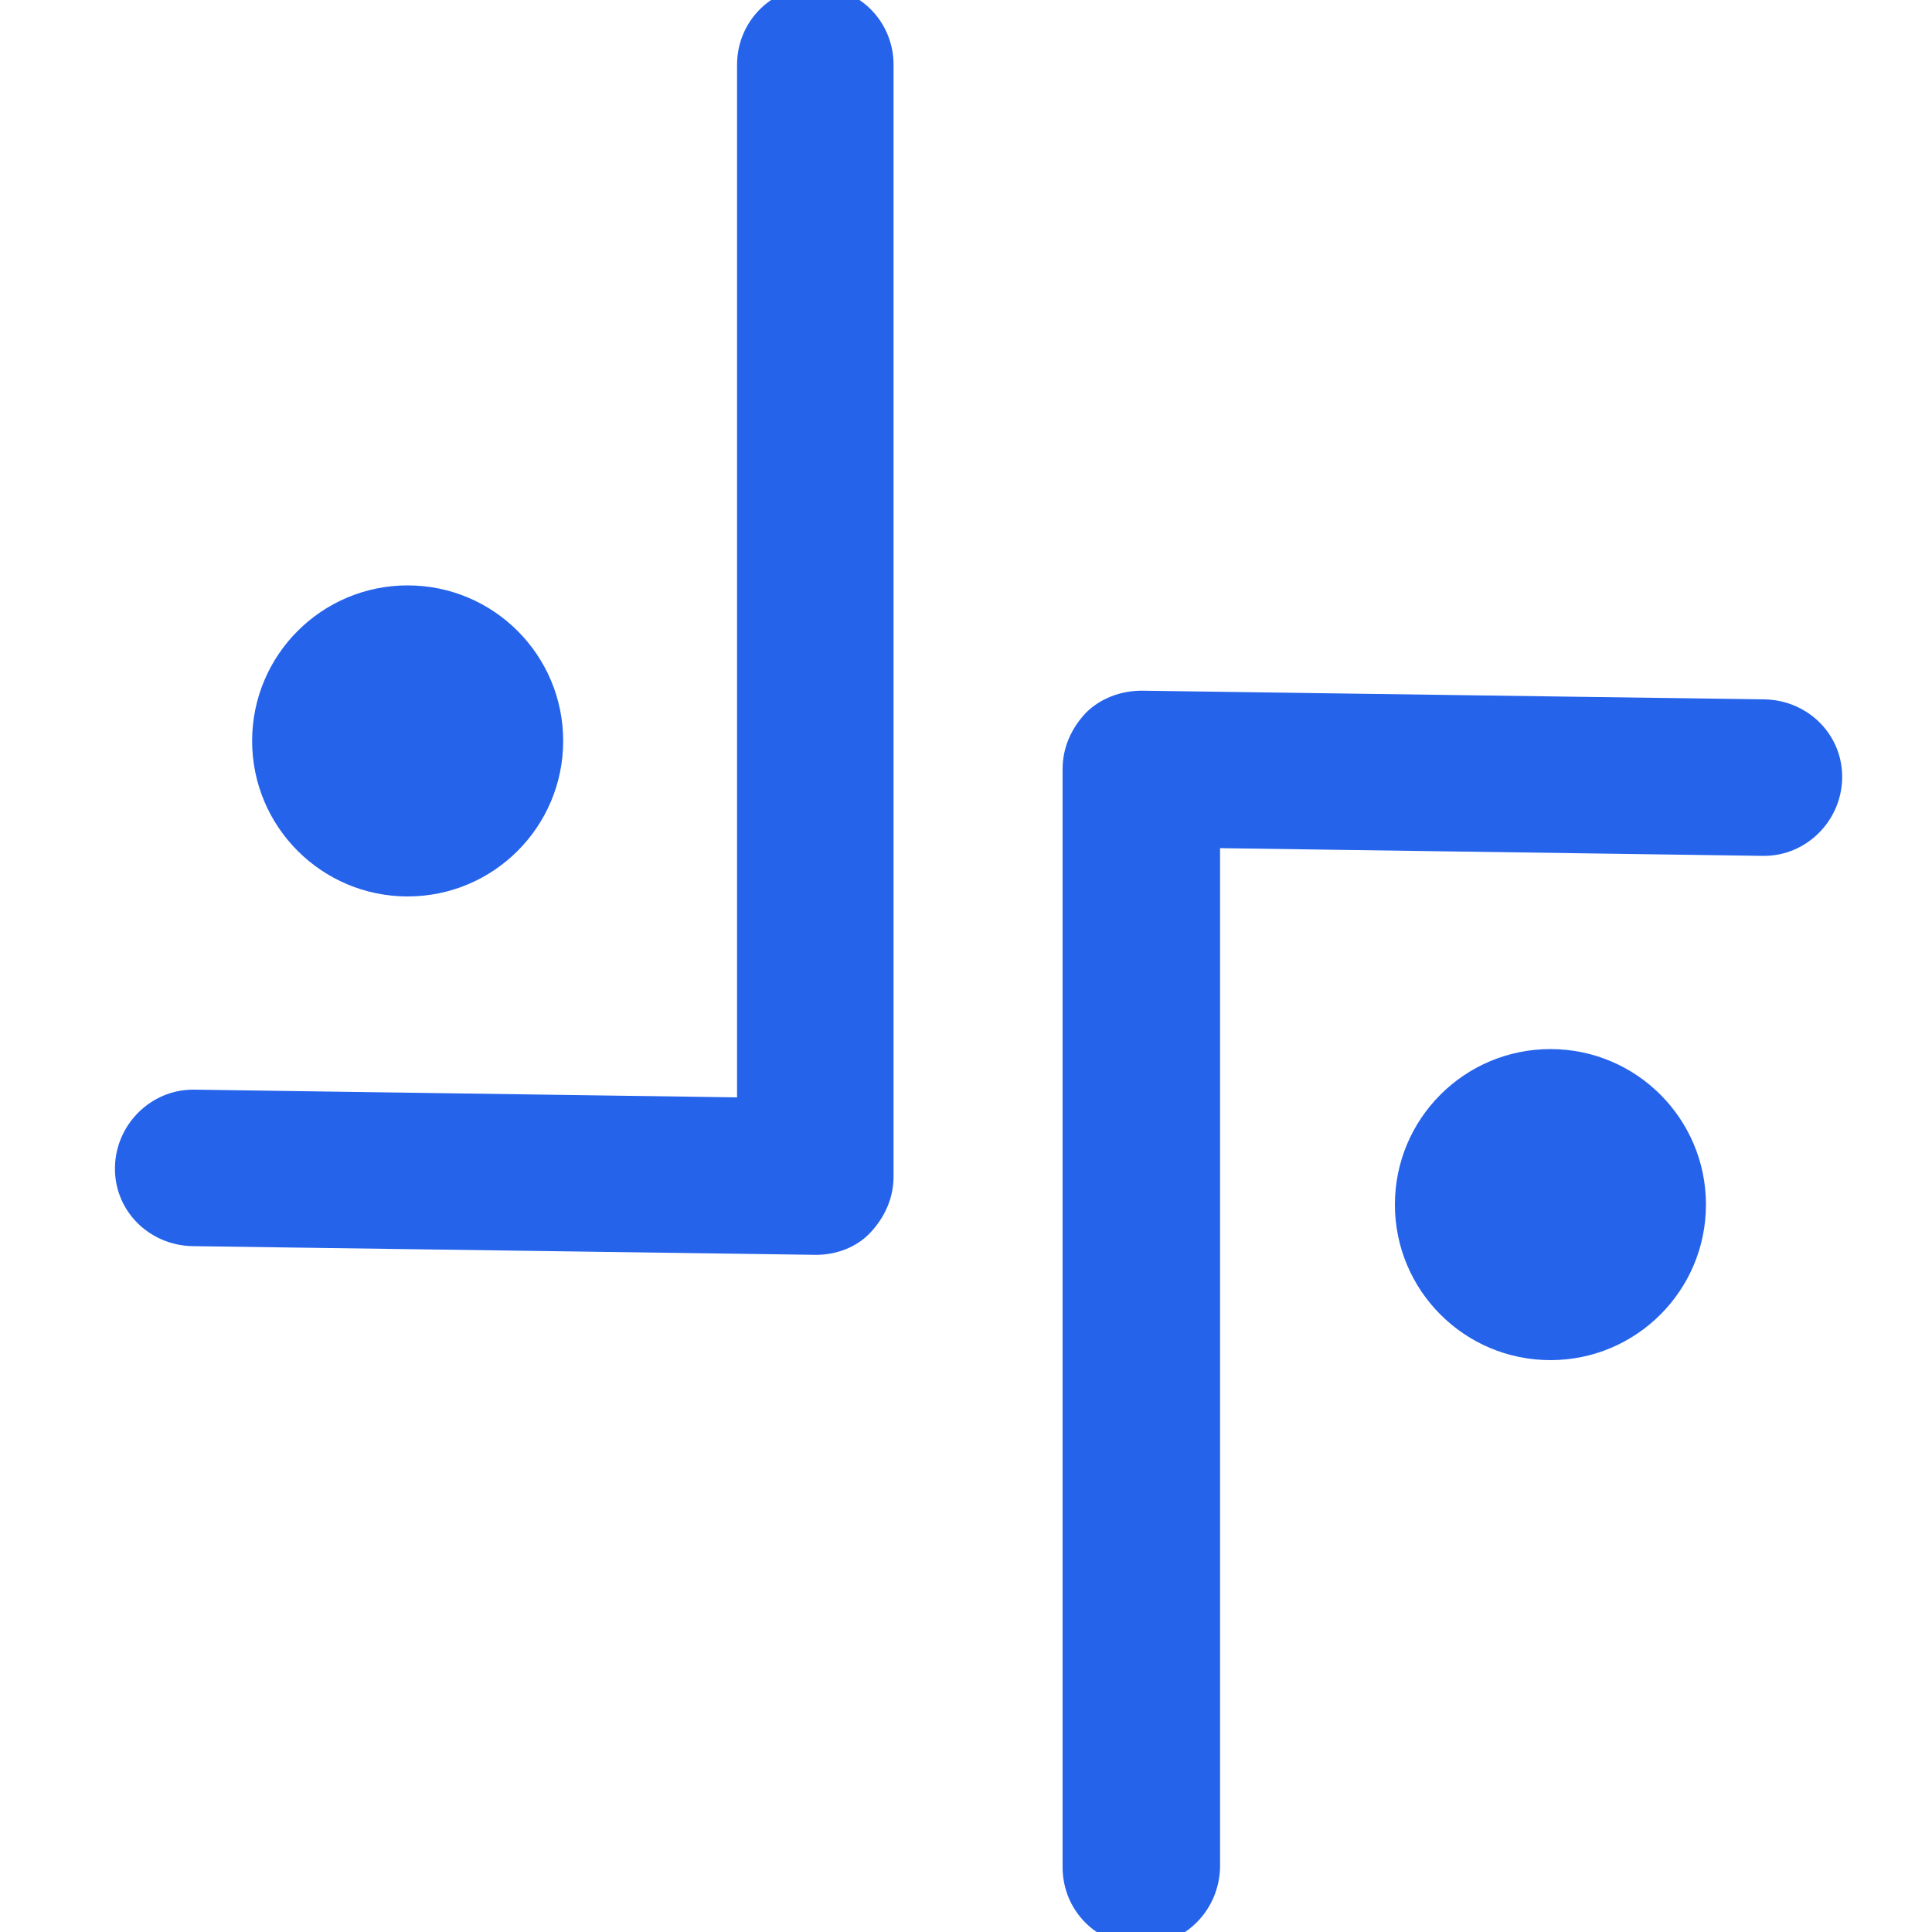
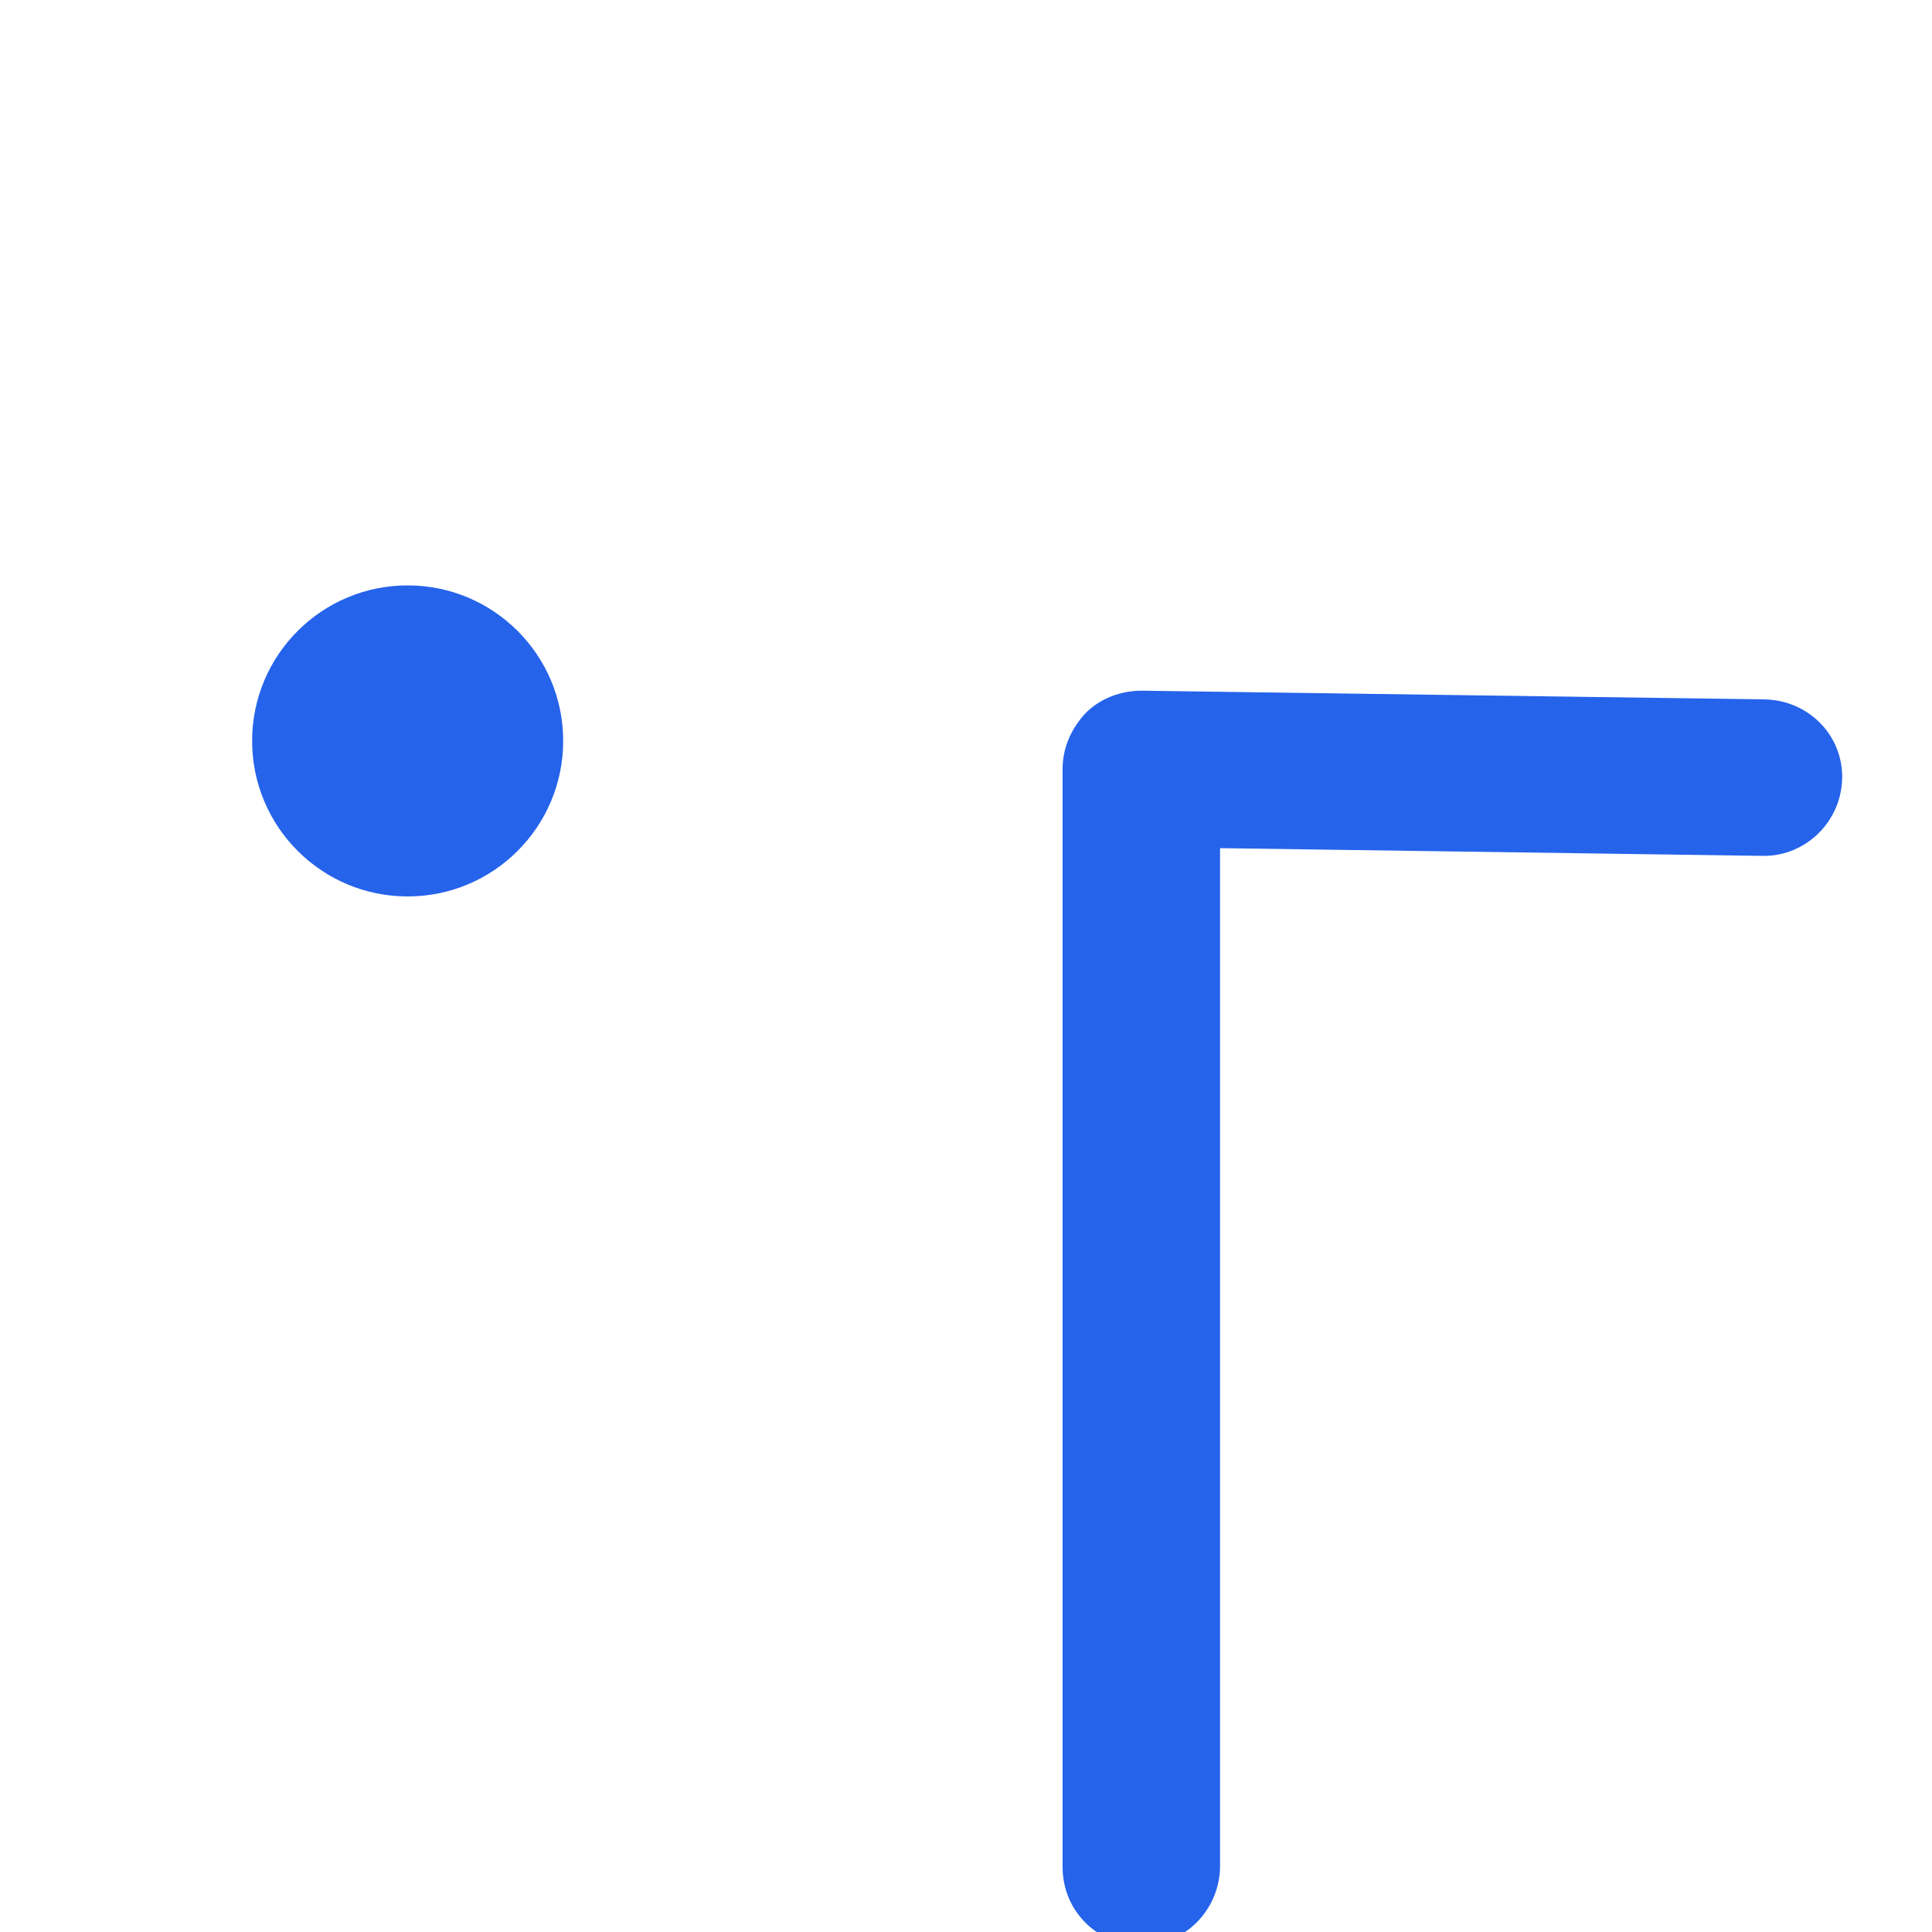
<svg xmlns="http://www.w3.org/2000/svg" version="1.1" id="Layer_1" x="0px" y="0px" viewBox="60 300 200 200" style="enable-background:new 0 0 800 800;" xml:space="preserve">
  <style type="text/css">
	.st0{fill:#1E293B;}
	.st1{fill:#2563EB;}
	.st2{fill:#FFFFFF;}
</style>
  <g>
    <g>
      <path class="st1" d="M310.5,365.5v7.3h-30.1v23.3h24.4v7.3h-24.4v31.2h-9v-69.2H310.5z" />
      <path class="st1" d="M344.3,365.5v69.2h-9v-69.2H344.3z" />
      <path class="st1" d="M416.2,365.5v7.3h-18.9v61.9h-9v-61.9h-19v-7.3H416.2z" />
      <path class="st1" d="M450.2,372.8V396h25.2v7.4h-25.2v23.8h28.2v7.4h-37.2v-69.3h37.2v7.4H450.2z" />
      <path class="st1" d="M560.5,434.7h-9l-36.3-55.1v55.1h-9v-69.3h9l36.3,55v-55h9V434.7z" />
-       <path class="st1" d="M599.4,433c-3.6-1.6-6.4-3.9-8.5-6.8c-2.1-2.9-3.1-6.2-3.2-10h9.6c0.3,3.2,1.7,6,4,8.2    c2.3,2.2,5.8,3.3,10.3,3.3c4.3,0,7.7-1.1,10.2-3.2c2.5-2.2,3.7-4.9,3.7-8.3c0-2.6-0.7-4.8-2.2-6.5c-1.5-1.7-3.3-2.9-5.5-3.8    c-2.2-0.9-5.1-1.8-8.8-2.8c-4.6-1.2-8.2-2.4-11-3.6c-2.7-1.2-5.1-3.1-7-5.6c-2-2.5-2.9-6-2.9-10.3c0-3.8,1-7.1,2.9-10    c1.9-2.9,4.6-5.2,8.1-6.8c3.5-1.6,7.5-2.4,12-2.4c6.5,0,11.8,1.6,15.9,4.9c4.1,3.2,6.5,7.5,7,12.9h-9.9c-0.3-2.6-1.7-5-4.2-7    c-2.4-2-5.7-3-9.7-3c-3.8,0-6.9,1-9.2,2.9c-2.4,2-3.6,4.7-3.6,8.2c0,2.5,0.7,4.6,2.1,6.2c1.4,1.6,3.2,2.8,5.3,3.6    c2.1,0.8,5,1.8,8.8,2.8c4.6,1.3,8.2,2.5,11,3.7c2.8,1.2,5.2,3.1,7.1,5.7c2,2.5,3,6,3,10.4c0,3.4-0.9,6.6-2.7,9.5    c-1.8,3-4.4,5.4-7.9,7.2c-3.5,1.9-7.6,2.8-12.4,2.8C607.1,435.4,603,434.6,599.4,433z" />
      <path class="st1" d="M675.7,430.9c-5.3-3-9.5-7.2-12.6-12.6c-3.1-5.4-4.6-11.5-4.6-18.2s1.5-12.8,4.6-18.2    c3.1-5.4,7.3-9.6,12.6-12.6c5.3-3,11.2-4.5,17.6-4.5c6.5,0,12.4,1.5,17.7,4.5c5.3,3,9.5,7.2,12.5,12.6c3,5.4,4.6,11.5,4.6,18.3    c0,6.8-1.5,12.9-4.6,18.3c-3,5.4-7.2,9.5-12.5,12.6c-5.3,3-11.2,4.5-17.7,4.5C686.9,435.4,681,433.9,675.7,430.9z M706.3,424.2    c3.9-2.2,6.9-5.5,9.1-9.6c2.2-4.2,3.3-9,3.3-14.5c0-5.6-1.1-10.4-3.3-14.5c-2.2-4.1-5.2-7.3-9.1-9.6c-3.8-2.2-8.2-3.4-13.1-3.4    c-4.9,0-9.3,1.1-13.1,3.4c-3.8,2.3-6.9,5.4-9.1,9.6c-2.2,4.1-3.3,9-3.3,14.5c0,5.5,1.1,10.3,3.3,14.5c2.2,4.2,5.3,7.4,9.1,9.6    c3.9,2.3,8.2,3.4,13.1,3.4C698.1,427.6,702.5,426.4,706.3,424.2z" />
    </g>
    <g>
      <g>
        <g>
          <g>
            <path class="st1" d="M178.1,501.4c-4.5,0-8.1-3.6-8.1-8.1V379.6c0-2.2,0.9-4.2,2.4-5.8c1.5-1.5,3.6-2.3,5.8-2.3l64.5,0.9       c4.5,0.1,8.1,3.7,8,8.2c-0.1,4.4-3.7,8-8.1,8c0,0-0.1,0-0.1,0l-56.2-0.8v105.5C186.2,497.8,182.6,501.4,178.1,501.4z" />
          </g>
          <g>
-             <circle class="st1" cx="220.5" cy="424.7" r="16.1" />
-           </g>
+             </g>
        </g>
        <g>
          <g>
-             <path class="st1" d="M144.5,429.9c0,0-0.1,0-0.1,0L79.9,429c-4.5-0.1-8.1-3.7-8-8.2c0.1-4.4,3.7-8,8.1-8c0,0,0.1,0,0.1,0       l56.2,0.8V306.7c0-4.5,3.6-8.1,8.1-8.1s8.1,3.6,8.1,8.1v115.1c0,2.2-0.9,4.2-2.4,5.8C148.7,429.1,146.6,429.9,144.5,429.9z" />
-           </g>
+             </g>
          <g>
            <circle class="st1" cx="102.2" cy="376.7" r="16.1" />
          </g>
        </g>
      </g>
    </g>
  </g>
</svg>